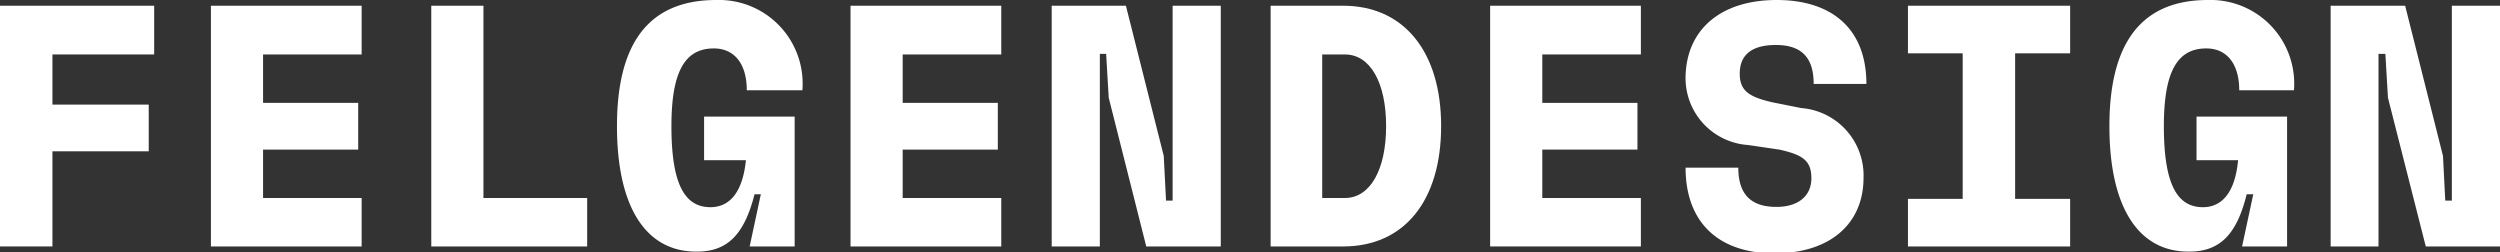
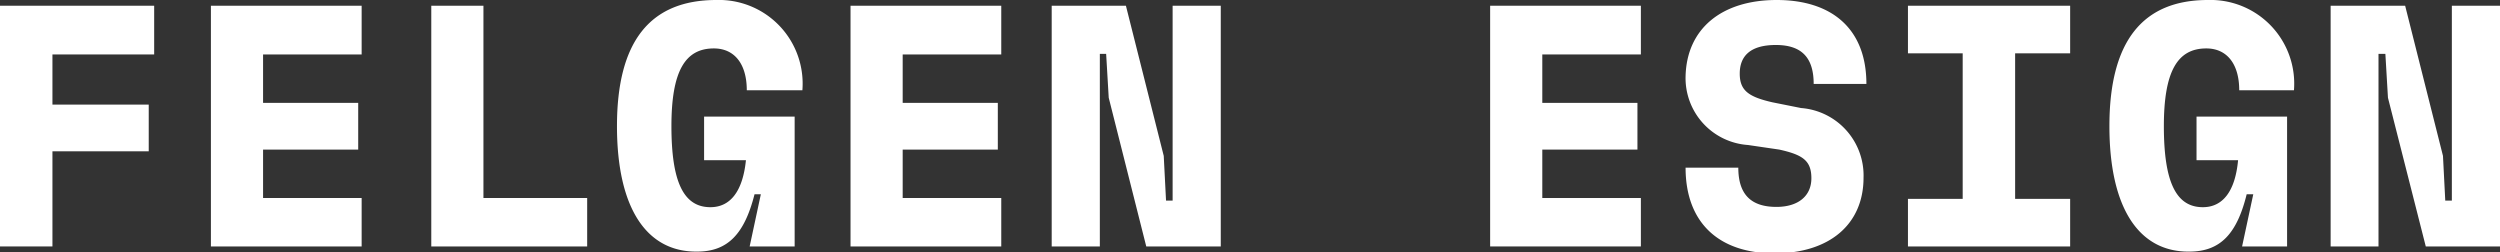
<svg xmlns="http://www.w3.org/2000/svg" viewBox="0 0 87.24 8.8">
  <rect x="0" y="0" width="87.24" height="8.8" fill="#333333" stroke="none" />
  <defs>
    <style>.cls-1{fill:#fff;}</style>
  </defs>
  <g id="Livello_2" data-name="Livello 2">
    <g id="Livello_1-2" data-name="Livello 1">
      <path class="cls-1" d="M5.38,1.9H1.83V3.65H5.19V5.28H1.83V8.6H0V.2H5.38Z" />
      <path class="cls-1" d="M7.36,8.6V.2h5.26V1.9H9.18V3.59H12.5V5.22H9.18V6.91h3.44V8.6Z" />
      <path class="cls-1" d="M16.87,6.91h3.62V8.6H15.05V.2h1.82Z" />
      <path class="cls-1" d="M21.53,4.4C21.53,1.45,22.68,0,25,0a2.92,2.92,0,0,1,3,3.15H26.06c0-.92-.43-1.46-1.15-1.46-1,0-1.48.79-1.48,2.71s.41,2.83,1.36,2.83c.7,0,1.13-.56,1.24-1.64H24.57V4.07h3.16V8.6H26.16l.39-1.82h-.22c-.35,1.38-.93,2-2,2C22.56,8.8,21.53,7.26,21.53,4.4Z" />
      <path class="cls-1" d="M29.68,8.6V.2h5.26V1.9H31.5V3.59h3.32V5.22H31.5V6.91h3.44V8.6Z" />
      <path class="cls-1" d="M40.92.2H42.6V8.6H40L38.69,3.41,38.6,1.88h-.22V8.6H36.7V.2h2.59l1.32,5.24L40.69,7h.23Z" />
-       <path class="cls-1" d="M44.34,8.6V.2h2.53c2.11,0,3.42,1.59,3.42,4.2S49,8.6,46.87,8.6Zm1.8-1.69h.79c.89,0,1.44-1,1.44-2.51s-.55-2.5-1.44-2.5h-.79Z" />
      <path class="cls-1" d="M52,8.6V.2h5.26V1.9H53.82V3.59h3.32V5.22H53.82V6.91h3.44V8.6Z" />
      <path class="cls-1" d="M58.82,5.85h1.84c0,.91.42,1.37,1.33,1.37.76,0,1.22-.38,1.22-1s-.31-.82-1.12-1L61,5.06a2.34,2.34,0,0,1-2.18-2.4C58.86,1,60.08,0,62,0s3.13,1,3.13,2.93H63.29c0-.9-.4-1.36-1.32-1.36s-1.26.41-1.26,1,.31.81,1.14,1l1,.2a2.36,2.36,0,0,1,2.18,2.43c0,1.62-1.18,2.64-3.11,2.64S58.82,7.78,58.82,5.85Z" />
      <path class="cls-1" d="M66.58,8.6V6.94h1.91V1.86H66.58V.2h5.66V1.86H70.32V6.94h1.92V8.6Z" />
      <path class="cls-1" d="M73.61,4.4c0-2.95,1.15-4.4,3.44-4.4a2.92,2.92,0,0,1,3,3.15H78.14c0-.92-.43-1.46-1.15-1.46-1,0-1.48.79-1.48,2.71s.41,2.83,1.36,2.83c.7,0,1.13-.56,1.23-1.64H76.65V4.07h3.16V8.6H78.24l.39-1.82H78.4c-.34,1.38-.92,2-2,2C74.64,8.8,73.61,7.26,73.61,4.4Z" />
      <path class="cls-1" d="M85.56.2h1.68V8.6H84.65L83.33,3.41l-.09-1.53H83V8.6H81.33V.2h2.6l1.32,5.24L85.33,7h.23Z" />
    </g>
  </g>
</svg>